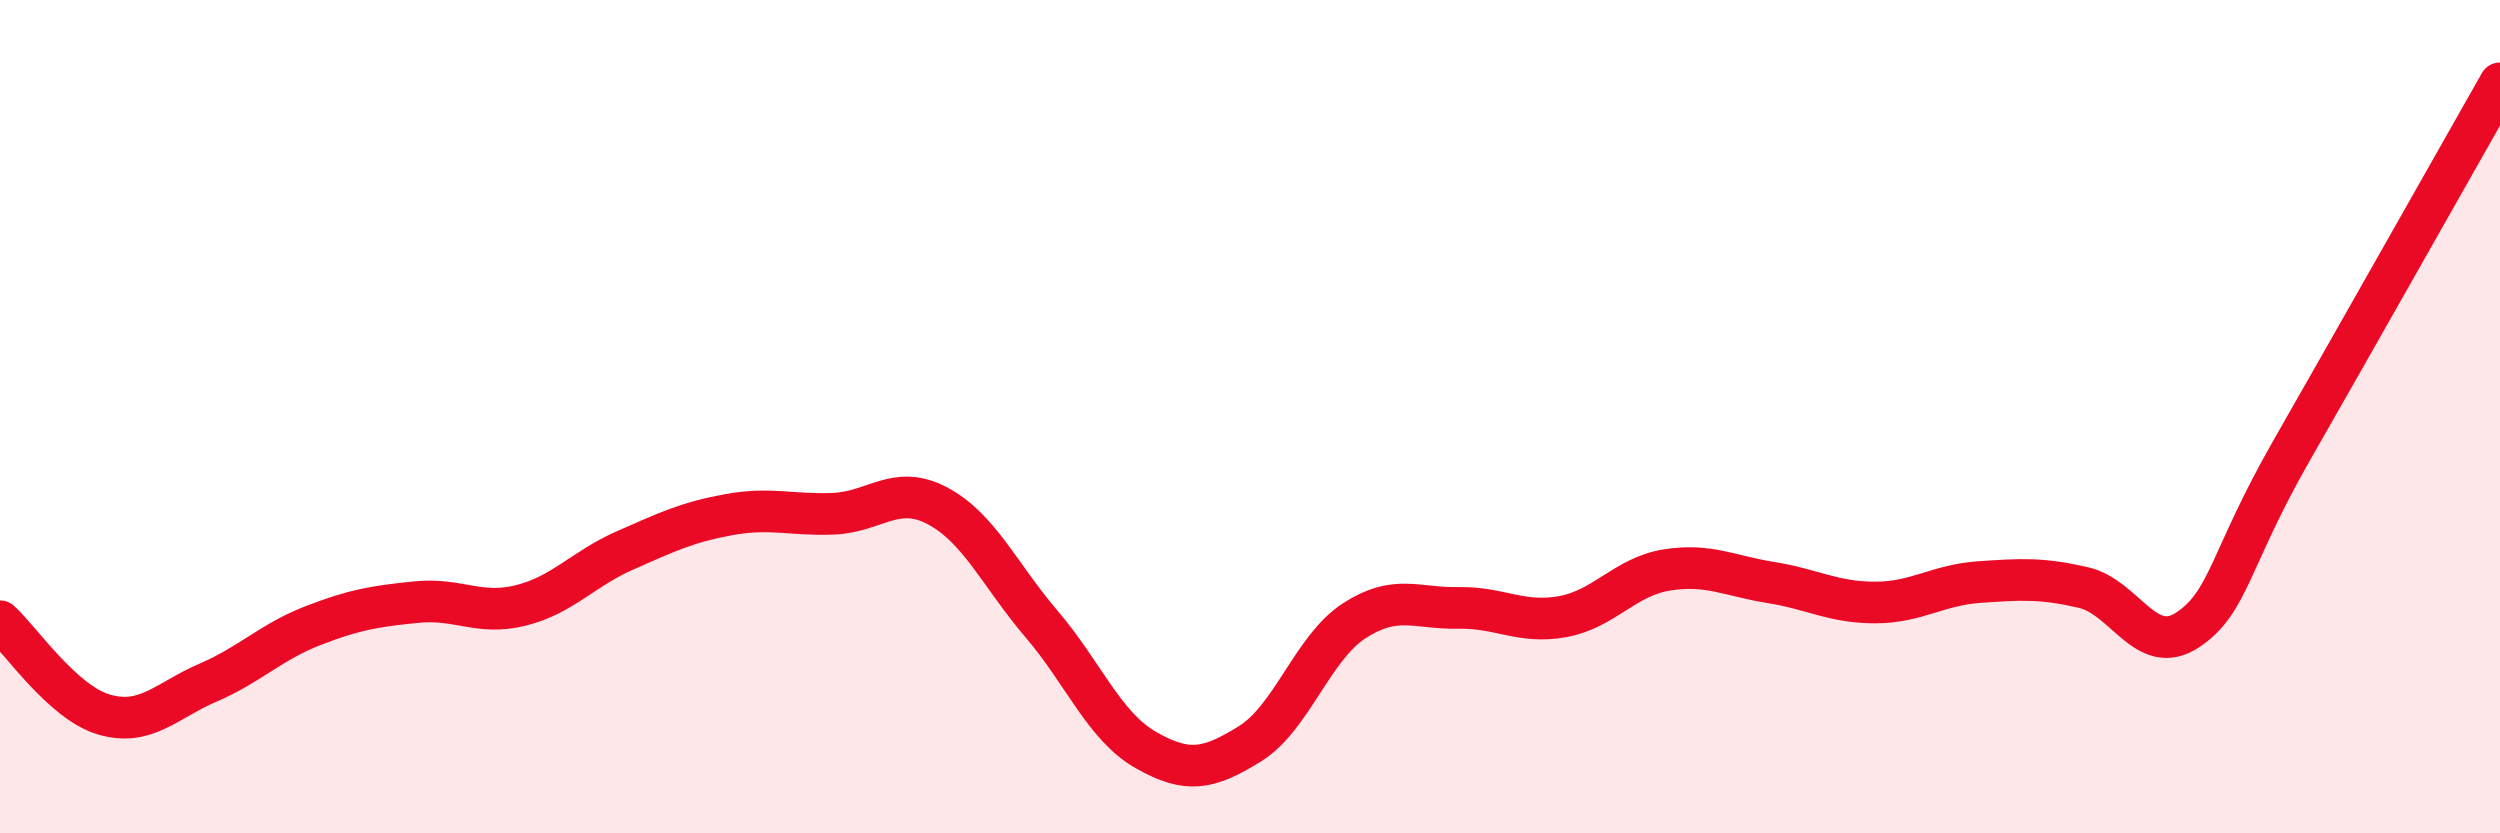
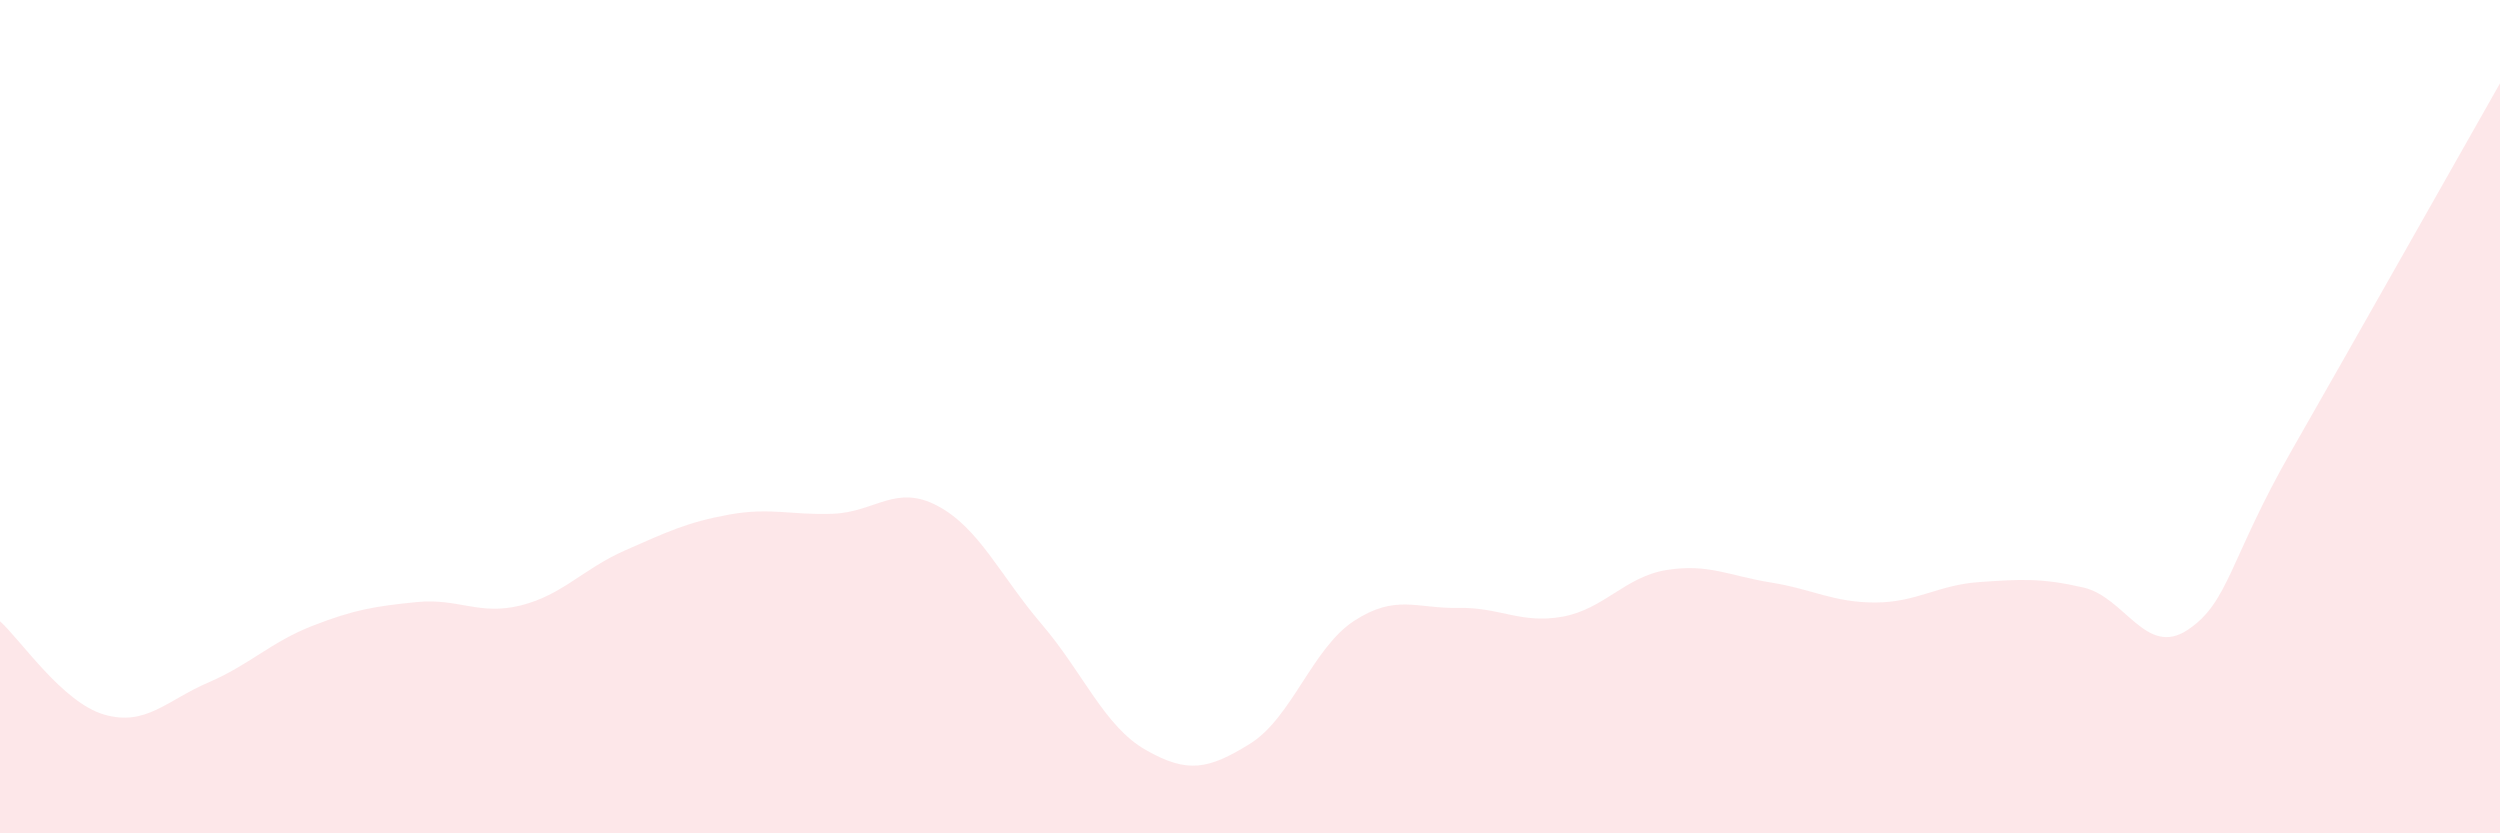
<svg xmlns="http://www.w3.org/2000/svg" width="60" height="20" viewBox="0 0 60 20">
  <path d="M 0,14.91 C 0.5,15.36 1.5,16.86 2.5,17.15 C 3.5,17.44 4,16.81 5,16.38 C 6,15.95 6.5,15.41 7.5,15.02 C 8.5,14.63 9,14.55 10,14.45 C 11,14.35 11.5,14.78 12.5,14.53 C 13.5,14.28 14,13.65 15,13.21 C 16,12.77 16.5,12.53 17.5,12.35 C 18.5,12.17 19,12.37 20,12.33 C 21,12.29 21.5,11.61 22.5,12.14 C 23.5,12.67 24,13.81 25,14.98 C 26,16.15 26.5,17.43 27.5,18 C 28.5,18.57 29,18.47 30,17.85 C 31,17.23 31.5,15.55 32.5,14.9 C 33.5,14.25 34,14.61 35,14.59 C 36,14.57 36.5,14.98 37.5,14.8 C 38.5,14.62 39,13.84 40,13.68 C 41,13.52 41.5,13.82 42.5,13.98 C 43.5,14.14 44,14.46 45,14.46 C 46,14.46 46.5,14.04 47.5,13.97 C 48.5,13.9 49,13.87 50,14.1 C 51,14.33 51.5,15.78 52.5,15.12 C 53.5,14.46 53.5,13.43 55,10.81 C 56.5,8.19 59,3.76 60,2L60 20L0 20Z" fill="#EB0A25" opacity="0.1" stroke-linecap="round" stroke-linejoin="round" />
-   <path d="M 0,14.91 C 0.5,15.36 1.5,16.86 2.5,17.15 C 3.5,17.44 4,16.81 5,16.38 C 6,15.95 6.5,15.41 7.5,15.02 C 8.5,14.63 9,14.55 10,14.45 C 11,14.35 11.5,14.78 12.5,14.53 C 13.5,14.28 14,13.65 15,13.21 C 16,12.77 16.5,12.53 17.5,12.35 C 18.5,12.17 19,12.37 20,12.33 C 21,12.29 21.5,11.61 22.5,12.14 C 23.5,12.67 24,13.81 25,14.98 C 26,16.15 26.5,17.43 27.5,18 C 28.5,18.57 29,18.47 30,17.85 C 31,17.23 31.5,15.55 32.5,14.9 C 33.5,14.25 34,14.61 35,14.59 C 36,14.57 36.5,14.98 37.5,14.8 C 38.5,14.62 39,13.84 40,13.68 C 41,13.52 41.5,13.82 42.5,13.98 C 43.5,14.14 44,14.46 45,14.46 C 46,14.46 46.5,14.04 47.5,13.97 C 48.5,13.9 49,13.87 50,14.1 C 51,14.33 51.5,15.78 52.5,15.12 C 53.5,14.46 53.5,13.43 55,10.81 C 56.5,8.19 59,3.76 60,2" stroke="#EB0A25" stroke-width="1" fill="none" stroke-linecap="round" stroke-linejoin="round" />
</svg>